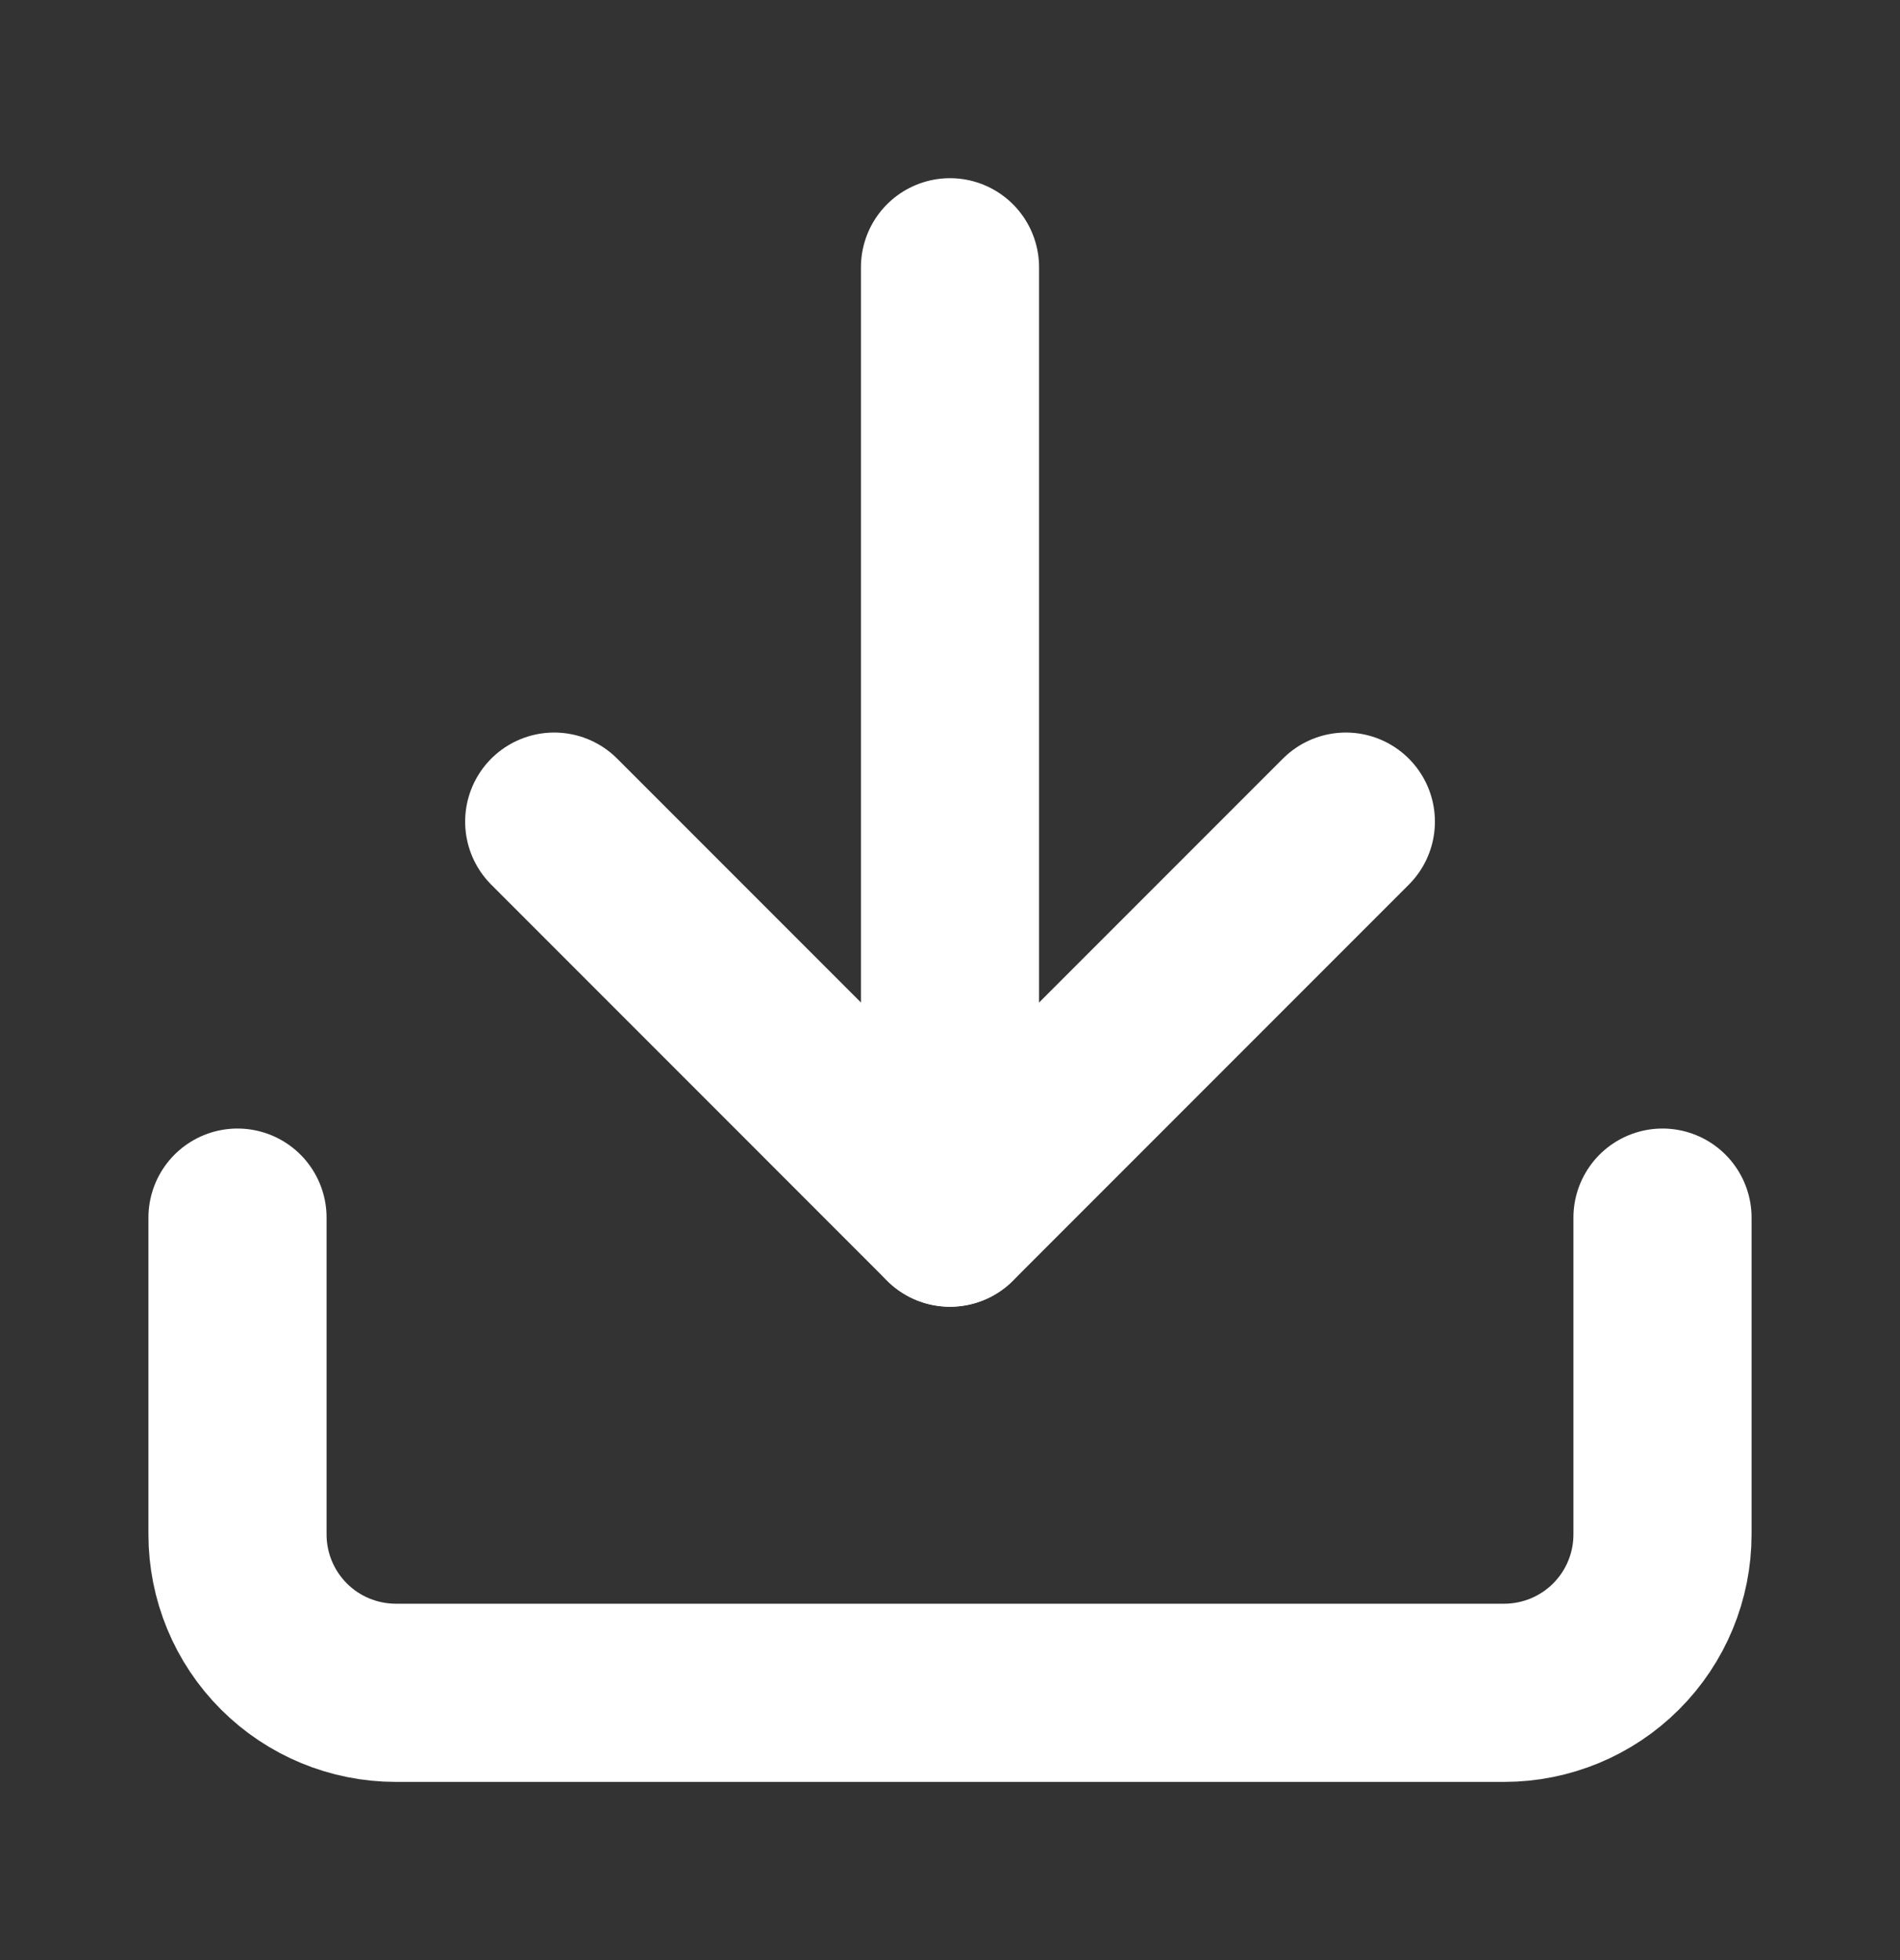
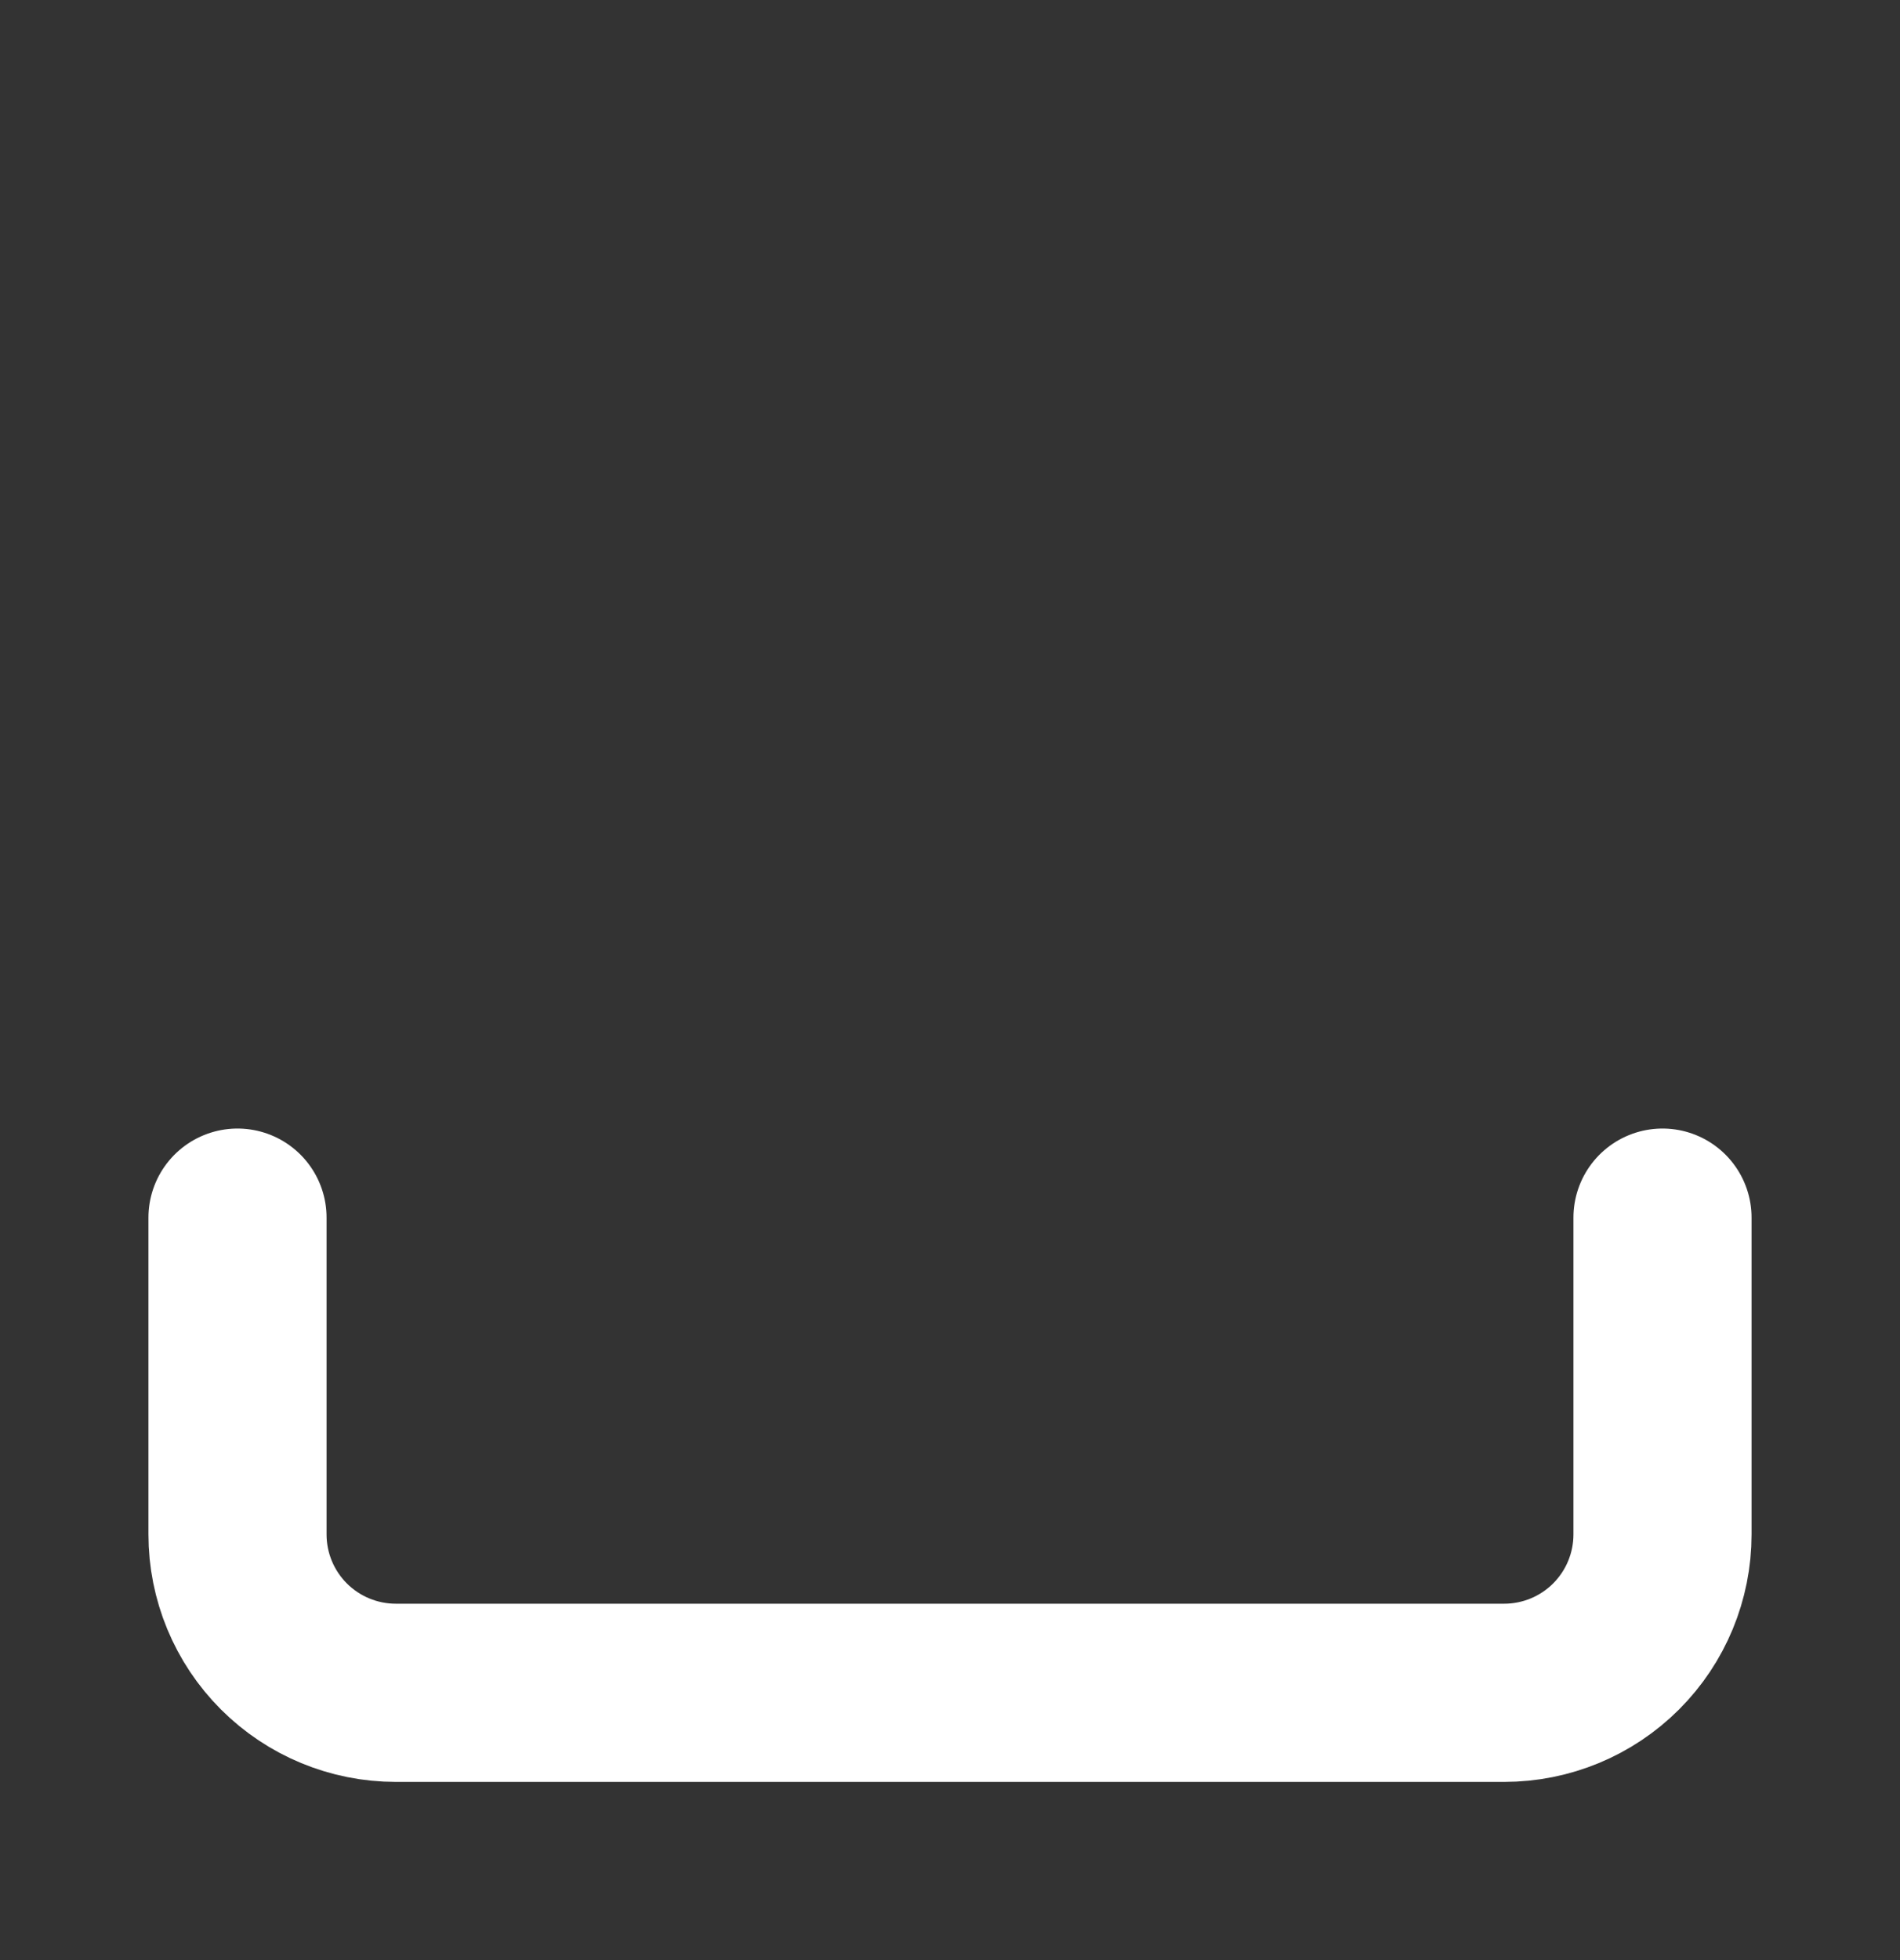
<svg xmlns="http://www.w3.org/2000/svg" width="32" height="33" viewBox="0 0 32 33" fill="none">
  <rect x="0" y="0" width="32" height="33" fill="#333333" stroke="none" />
  <path d="M28 20.5V25.833C28 26.541 27.719 27.219 27.219 27.719C26.719 28.219 26.041 28.5 25.333 28.5H6.667C5.959 28.5 5.281 28.219 4.781 27.719C4.281 27.219 4 26.541 4 25.833V20.5" stroke="white" stroke-width="3" stroke-linecap="round" stroke-linejoin="round" />
-   <path d="M9.334 13.833L16 20.5L22.667 13.833" stroke="white" stroke-width="3" stroke-linecap="round" stroke-linejoin="round" />
-   <path d="M16 20.5V4.5" stroke="white" stroke-width="3" stroke-linecap="round" stroke-linejoin="round" />
</svg>